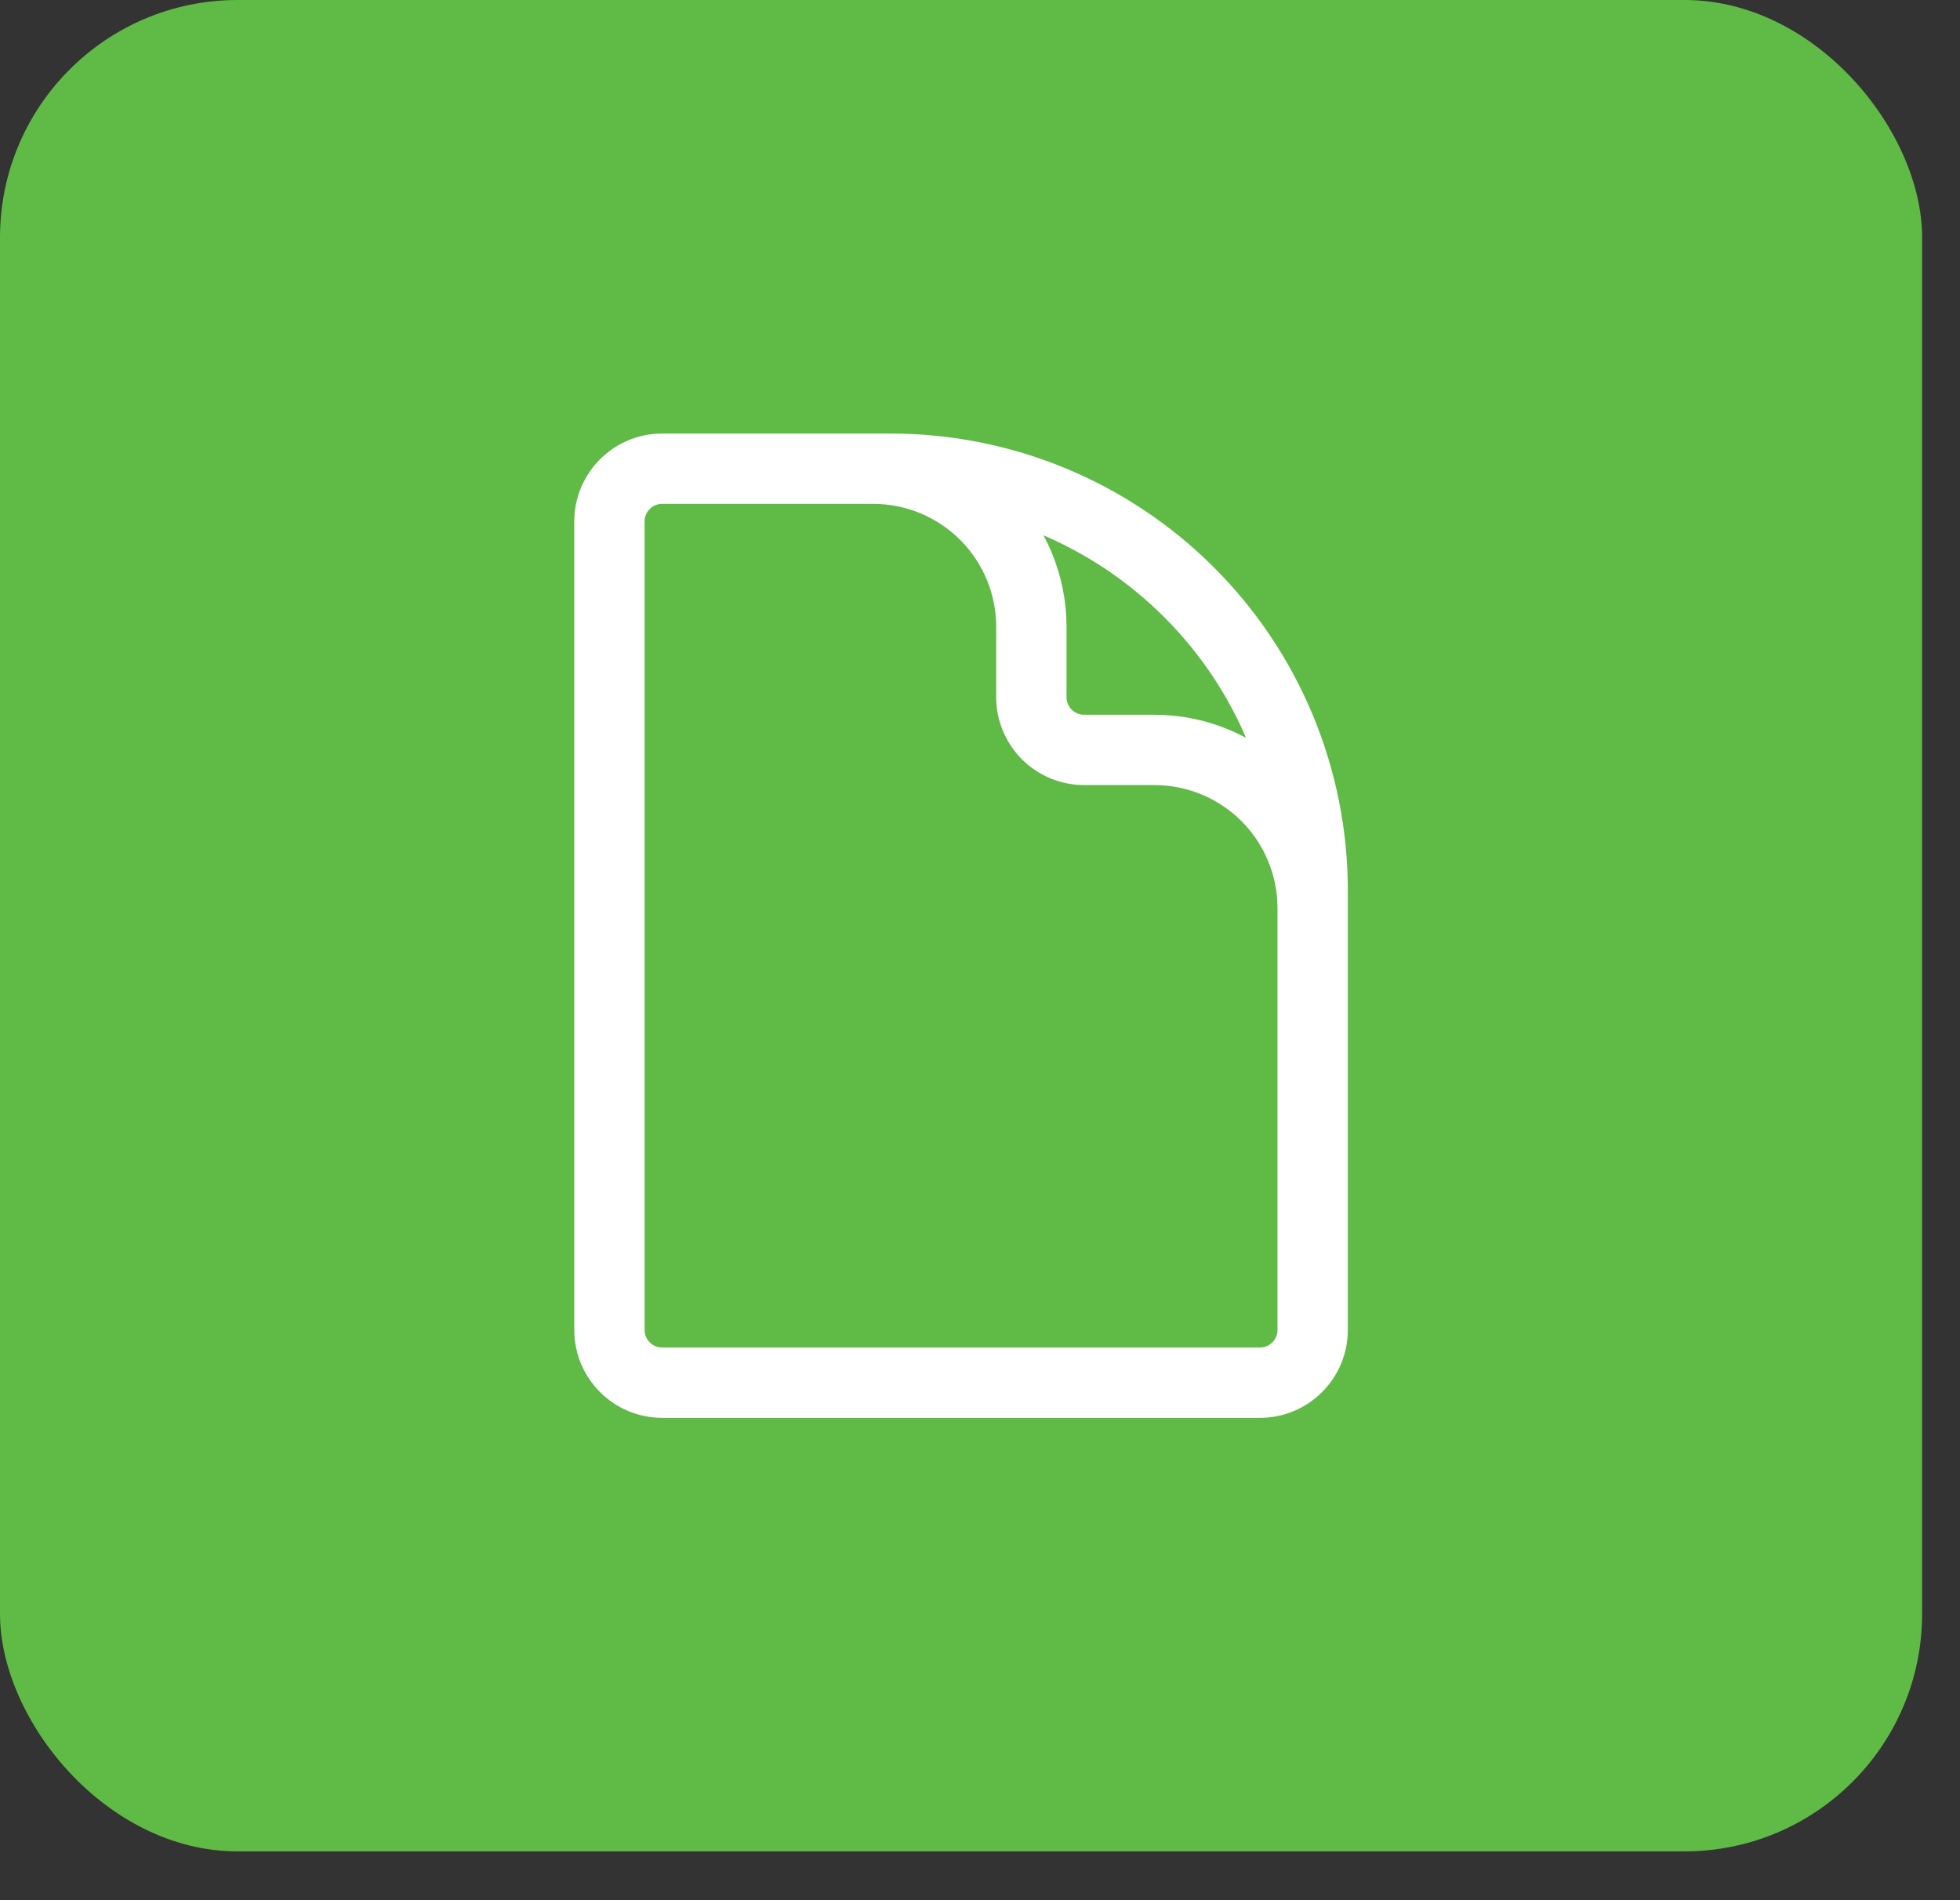
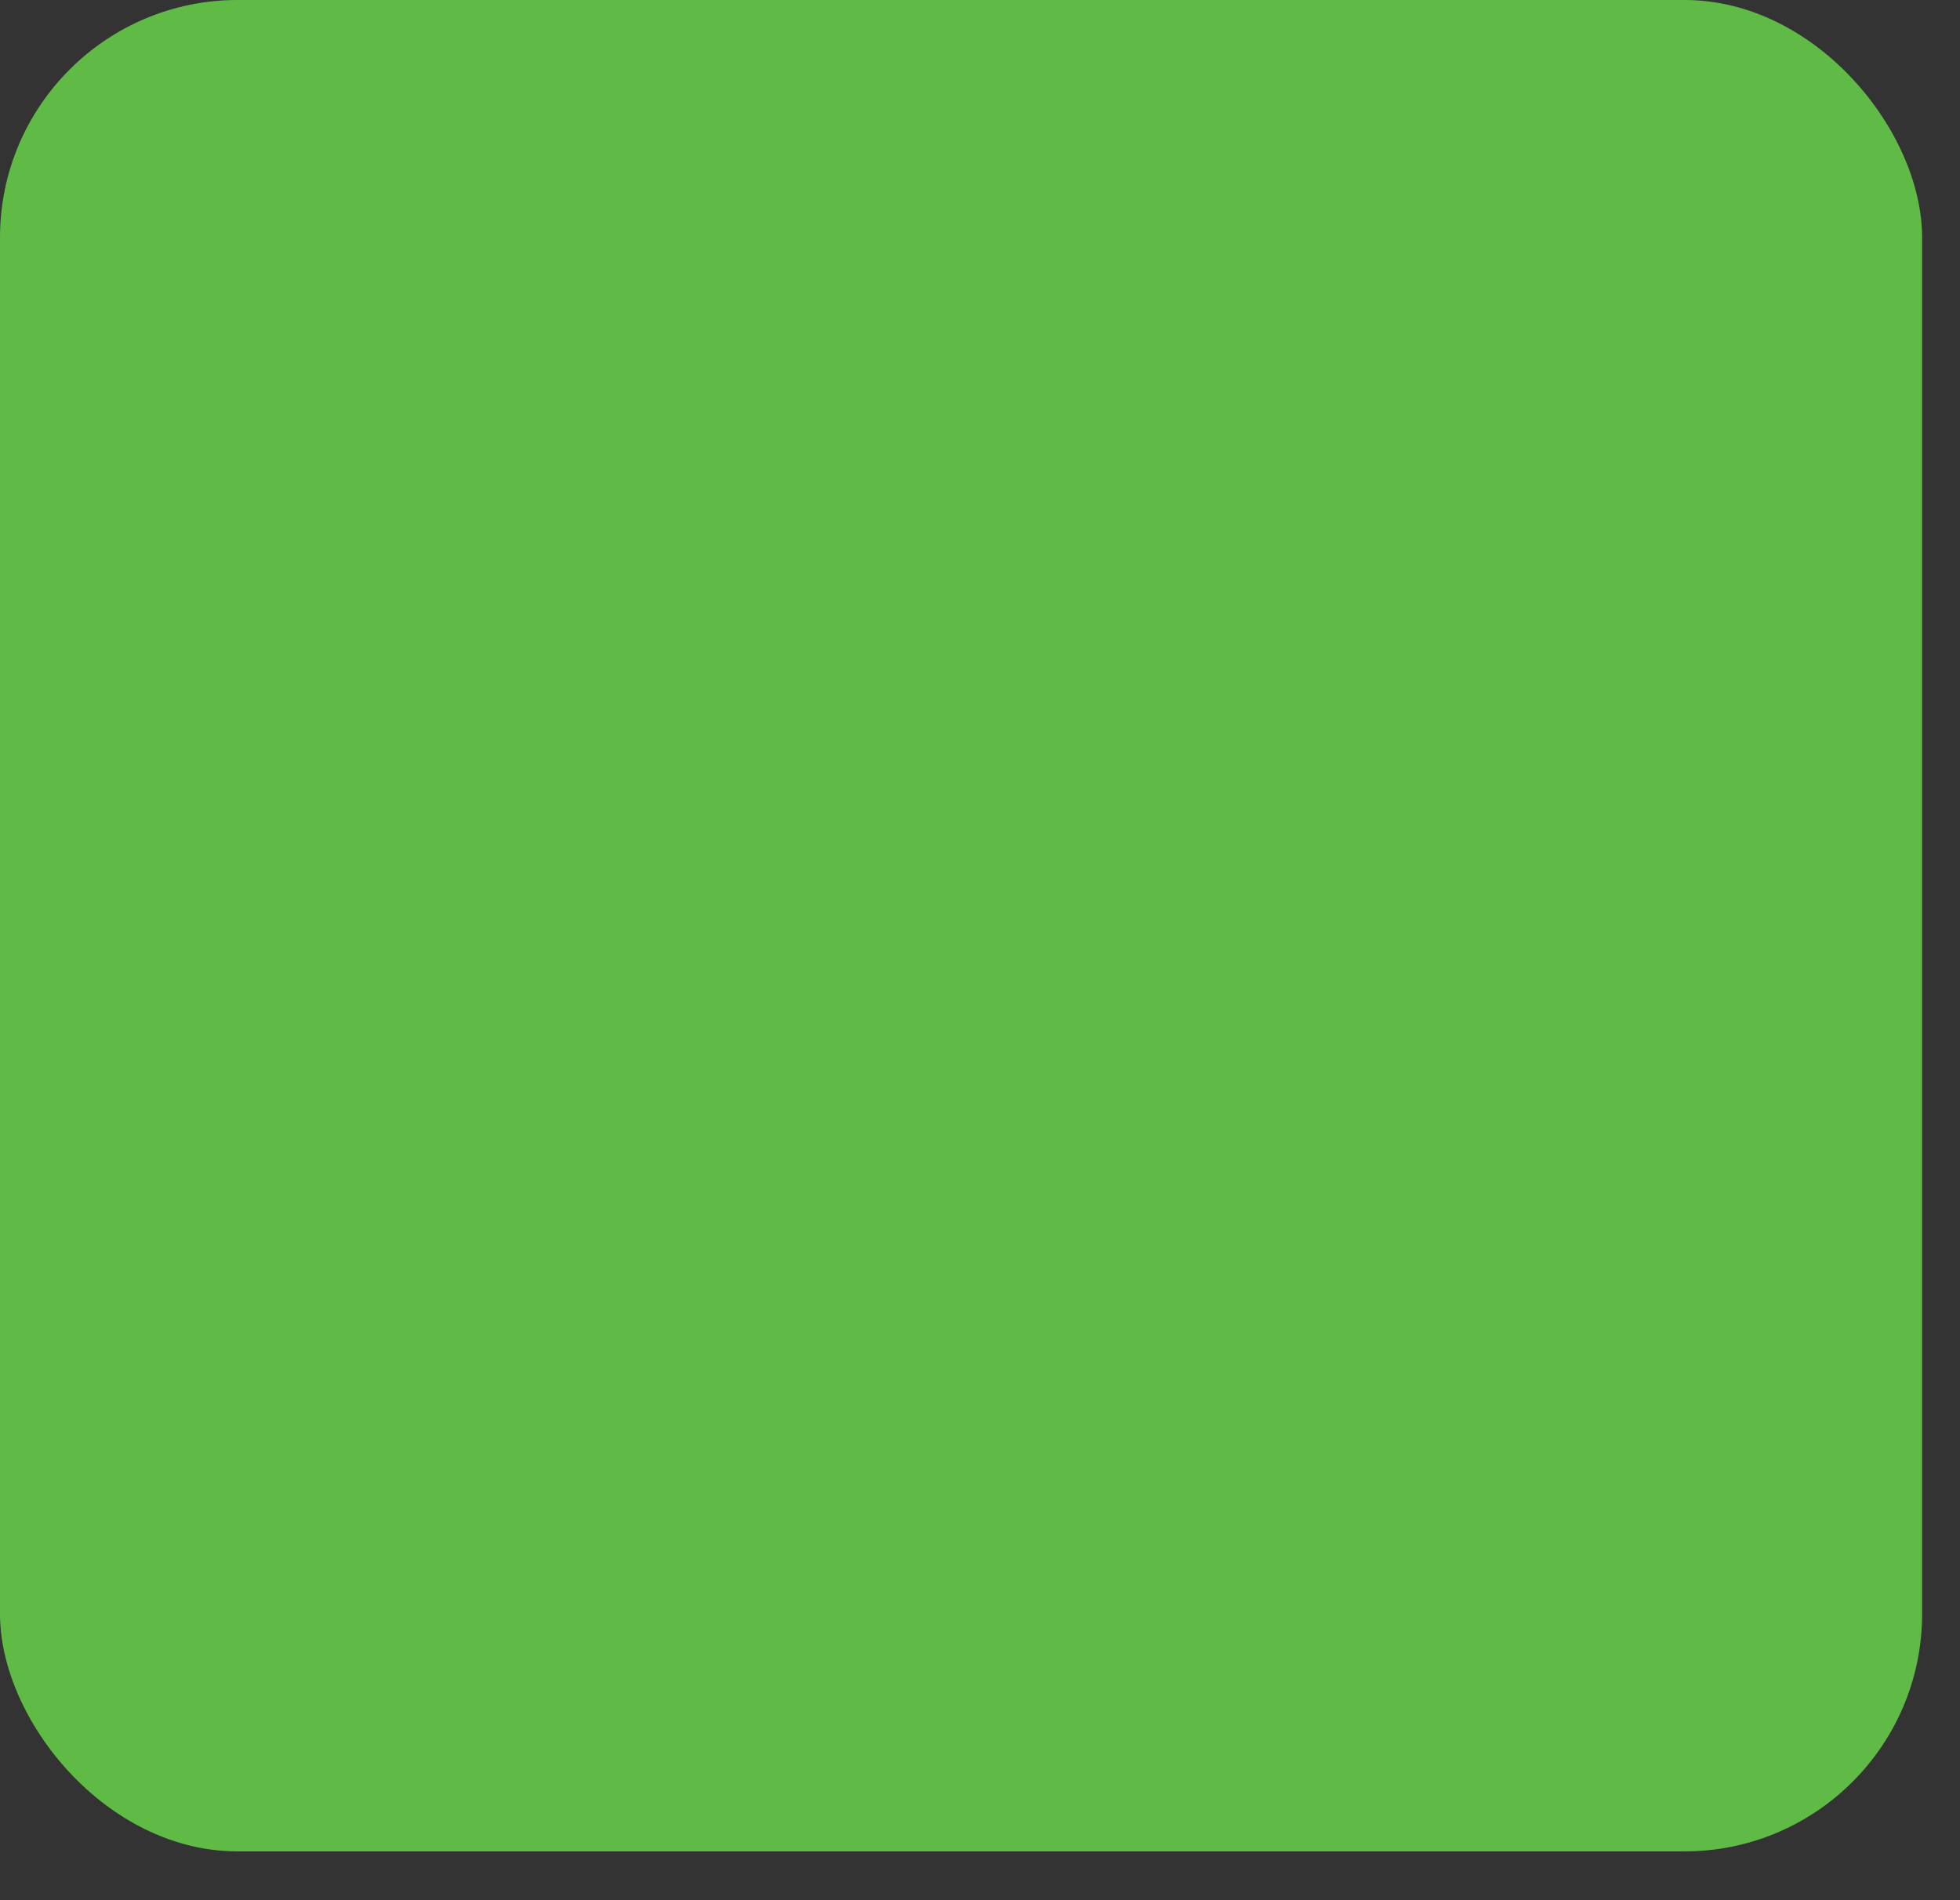
<svg xmlns="http://www.w3.org/2000/svg" width="33" height="32" viewBox="0 0 33 32" fill="none">
  <rect x="0" y="0" width="33" height="32" fill="#333333" stroke="none" />
  <rect width="32.362" height="31.178" rx="4" fill="#60BB46" />
-   <path d="M22.101 17.365V15.293C22.101 14.586 21.82 13.909 21.321 13.409C20.821 12.91 20.144 12.629 19.437 12.629H18.253C18.018 12.629 17.792 12.535 17.625 12.369C17.459 12.202 17.365 11.976 17.365 11.741V10.557C17.365 9.85 17.084 9.173 16.585 8.673C16.085 8.174 15.408 7.893 14.701 7.893H13.221M14.997 7.893H11.149C10.659 7.893 10.261 8.291 10.261 8.781V22.397C10.261 22.887 10.659 23.285 11.149 23.285H21.213C21.703 23.285 22.101 22.887 22.101 22.397V14.997C22.101 13.113 21.353 11.306 20.02 9.974C18.688 8.642 16.881 7.893 14.997 7.893V7.893Z" stroke="white" stroke-width="1.184" stroke-linecap="round" stroke-linejoin="round" />
</svg>